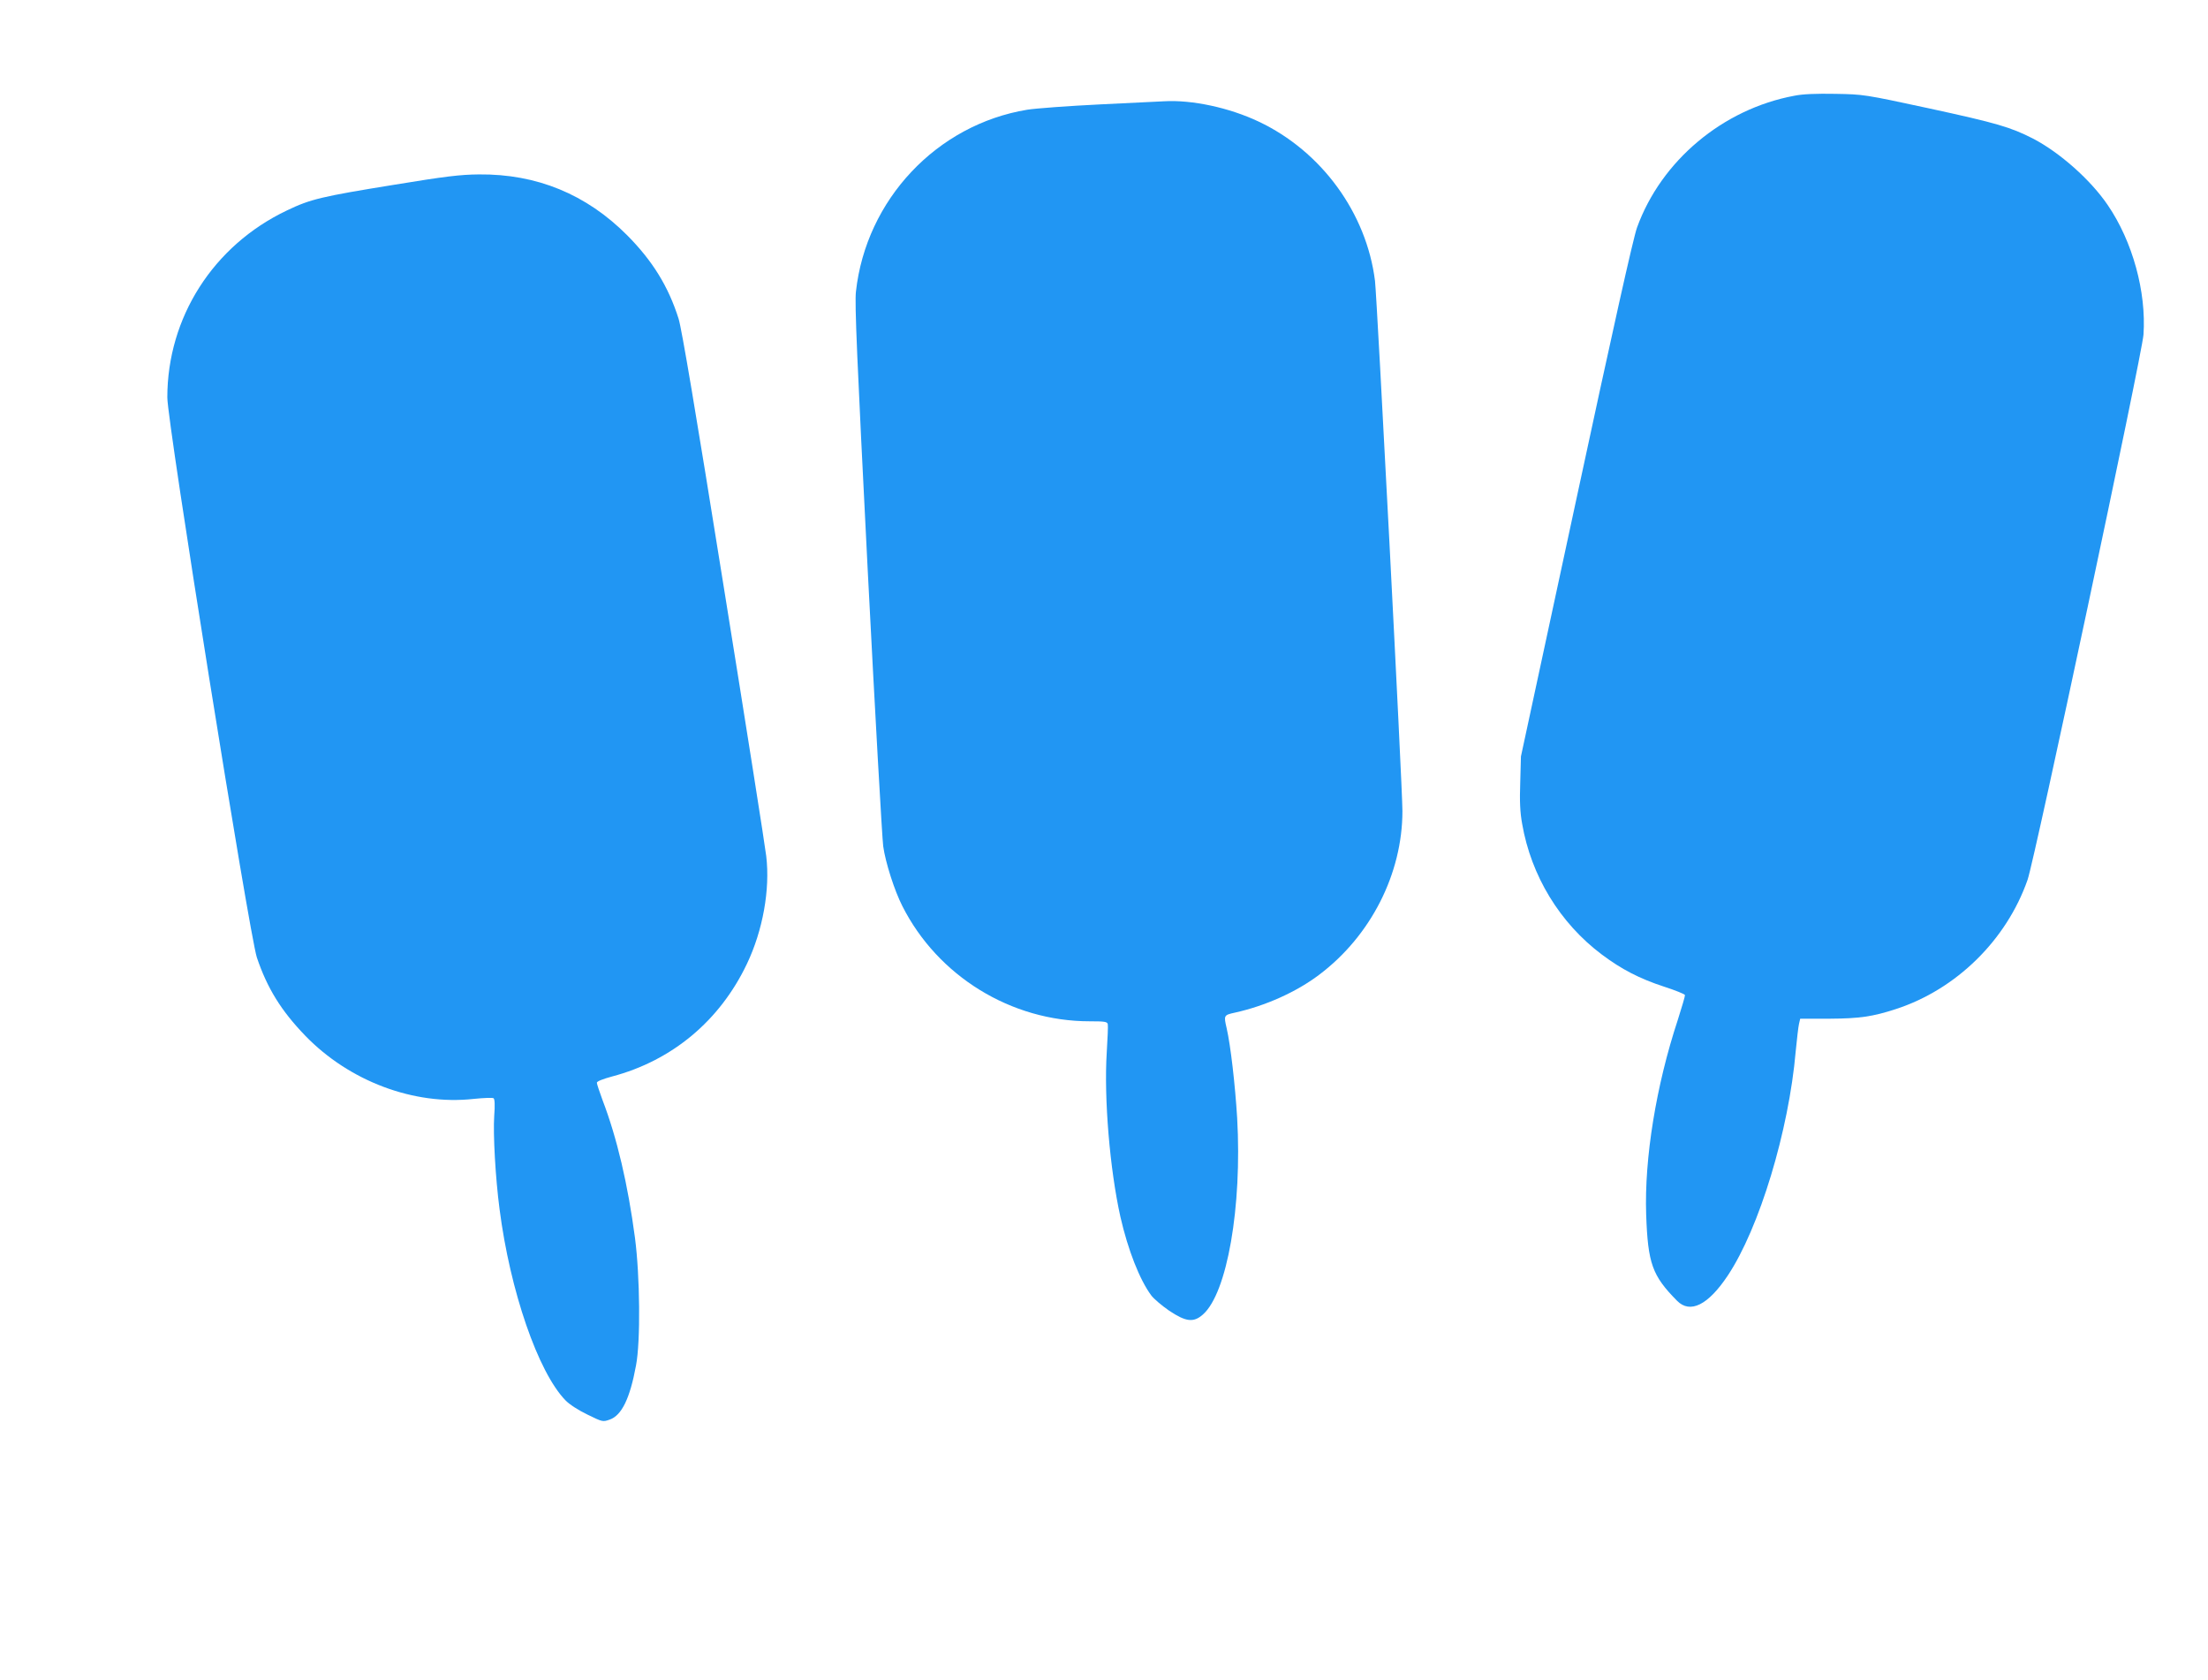
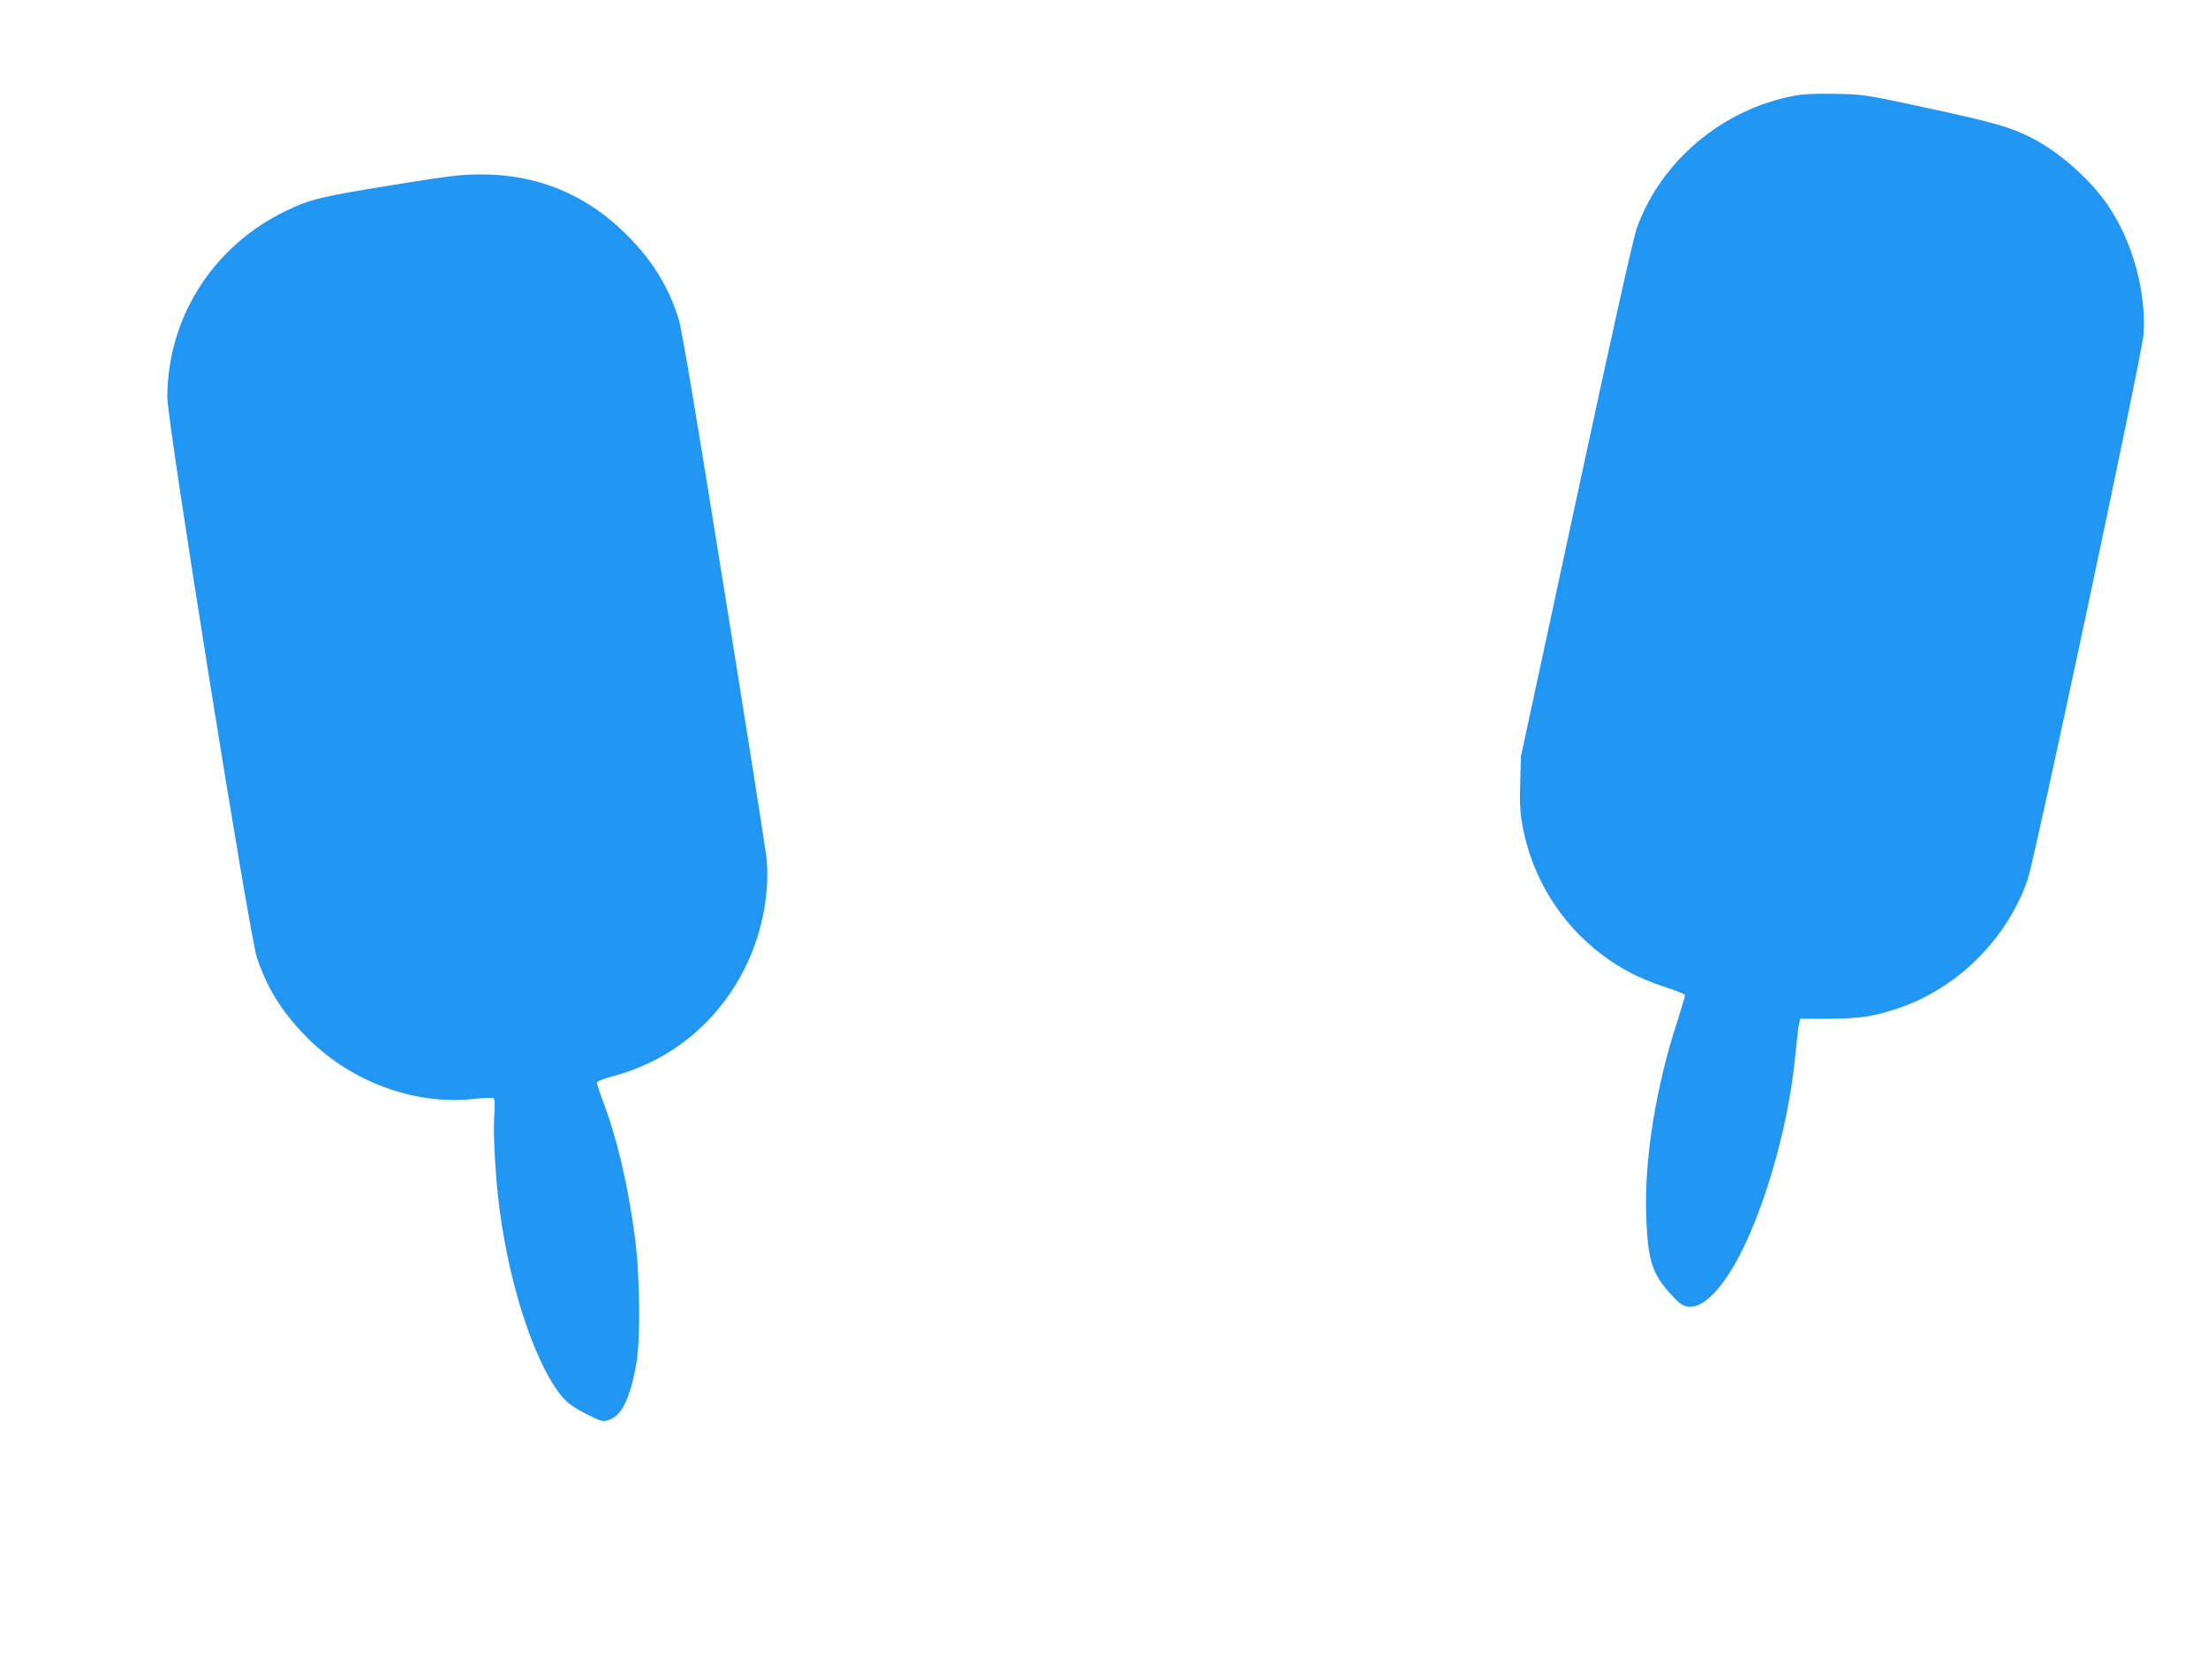
<svg xmlns="http://www.w3.org/2000/svg" version="1.0" width="1280pt" height="974pt" viewBox="0 0 1280 974" preserveAspectRatio="xMidYMid meet">
  <g transform="translate(0,974) scale(0.1,-0.1)" fill="#2196f3" stroke="none">
    <path d="M10402 9185 c-415 -77 -772 -377 -912 -764 -21 -56 -143 -604 -352 -1576 l-321 -1490 -4 -150 c-4 -109 -1 -175 11 -240 52 -302 219 -576 462 -758 113 -85 219 -140 360 -186 65 -21 120 -43 122 -49 1 -5 -18 -70 -42 -145 -125 -379 -194 -801 -183 -1127 10 -285 35 -354 179 -500 76 -77 180 -25 294 146 183 275 354 839 394 1301 7 71 15 141 19 158 l7 30 169 0 c176 1 251 12 386 56 350 114 641 400 763 749 42 120 664 3047 672 3160 17 248 -63 540 -207 751 -99 146 -278 305 -434 386 -130 66 -207 89 -603 175 -376 81 -378 81 -542 84 -110 2 -190 -1 -238 -11z" />
-     <path d="M6750 9153 c-19 -1 -186 -9 -370 -18 -184 -9 -375 -23 -425 -31 -524 -86 -934 -521 -993 -1054 -8 -68 6 -387 68 -1610 43 -839 84 -1561 90 -1605 13 -94 65 -257 111 -347 205 -406 630 -668 1086 -668 86 0 102 -2 105 -17 2 -9 -1 -82 -6 -162 -17 -268 18 -680 79 -954 44 -193 112 -366 179 -456 14 -19 61 -59 103 -88 97 -65 142 -71 196 -23 141 123 228 625 199 1139 -12 195 -38 421 -61 521 -17 74 -17 76 47 90 177 39 358 120 491 221 298 225 481 585 481 948 0 140 -147 2970 -159 3073 -49 393 -310 751 -674 923 -171 81 -386 127 -547 118z" />
    <path d="M2285 8669 c-420 -68 -485 -83 -622 -149 -427 -203 -693 -621 -693 -1084 0 -147 475 -3112 519 -3246 60 -178 141 -309 281 -454 255 -263 628 -404 975 -366 58 6 110 8 116 4 7 -4 9 -38 4 -103 -7 -105 7 -358 31 -540 61 -474 223 -944 382 -1108 23 -24 76 -58 128 -83 86 -42 88 -43 128 -29 70 24 118 123 153 314 27 140 23 518 -6 740 -41 309 -104 579 -188 798 -18 49 -33 94 -33 101 0 8 36 22 88 36 348 92 625 323 782 653 92 193 135 430 112 624 -6 54 -117 758 -247 1565 -162 1012 -243 1492 -261 1550 -59 187 -151 336 -298 484 -237 238 -524 356 -859 353 -109 -1 -193 -11 -492 -60z" />
  </g>
</svg>